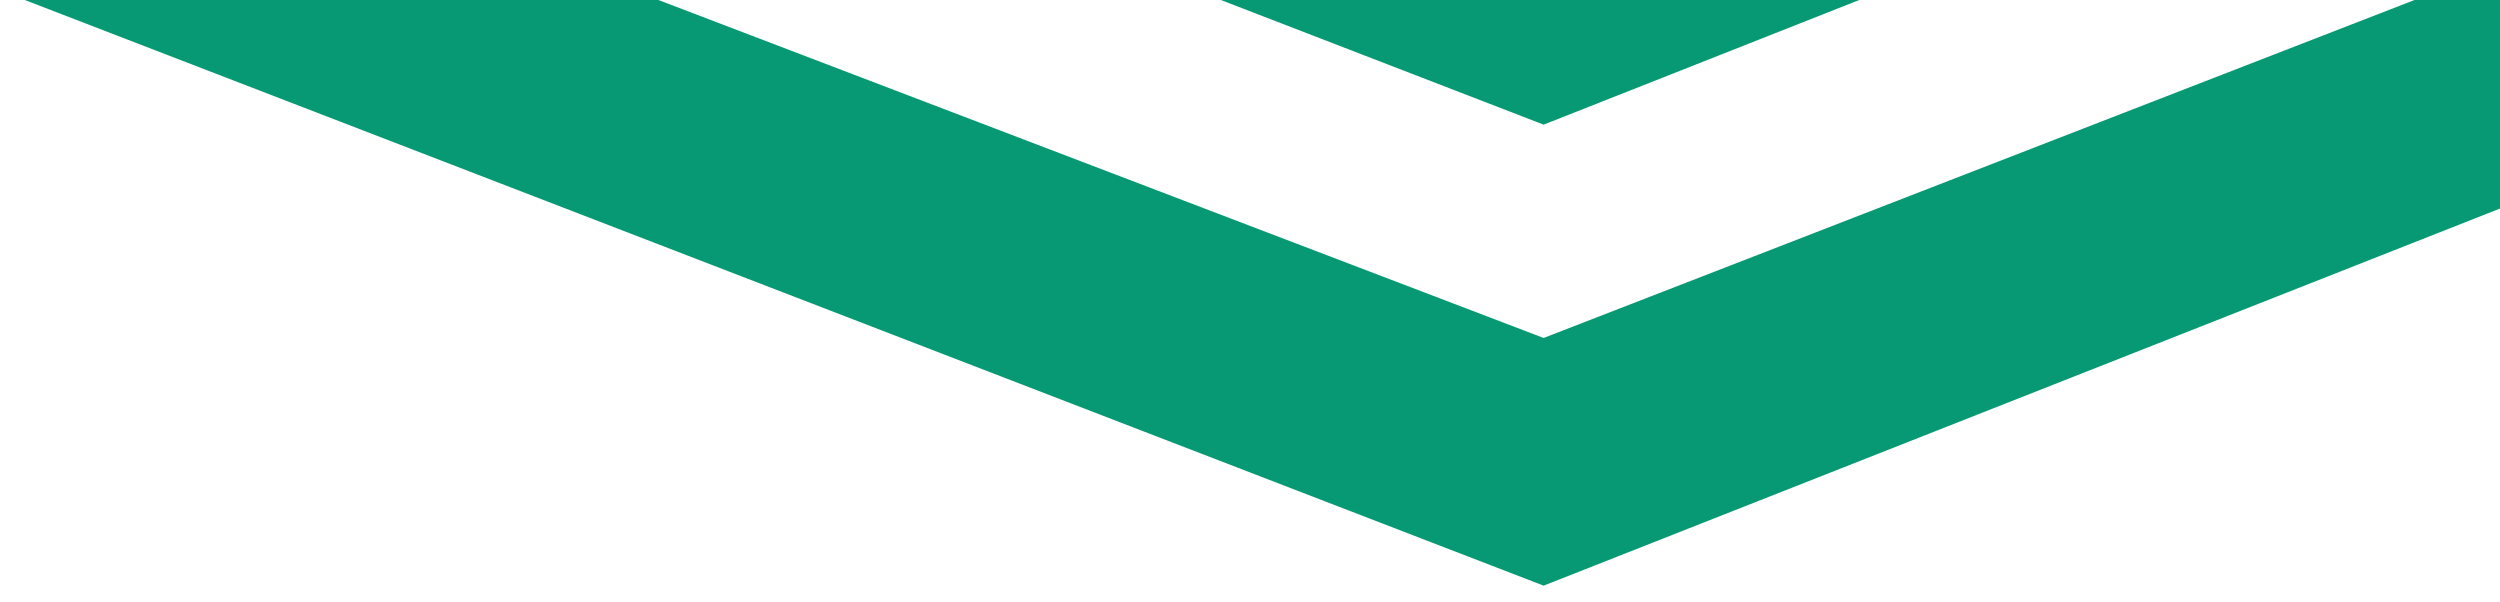
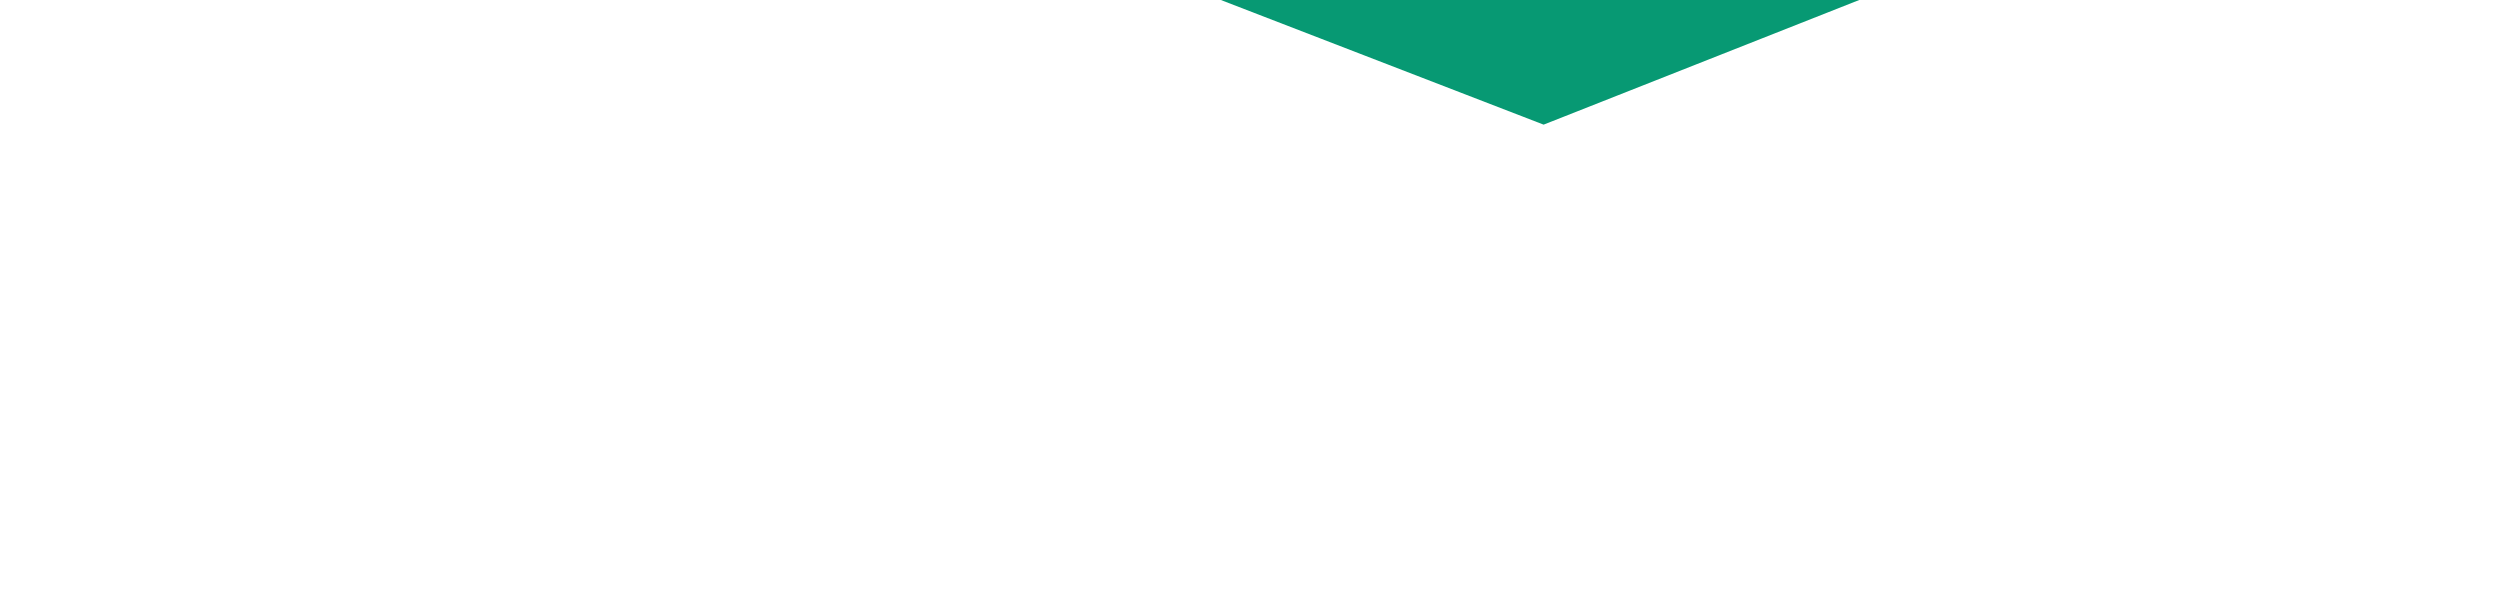
<svg xmlns="http://www.w3.org/2000/svg" version="1.1" id="Layer_1" x="0px" y="0px" viewBox="0 0 312.9 75.4" style="enable-background:new 0 0 312.9 75.4;" xml:space="preserve">
  <style type="text/css">
	.st0{fill:#079973;}
</style>
  <g>
-     <polygon class="st0" points="302.2,0 193.2,42.3 82.4,0 3.1,0 193.2,73.3 312.9,26.1 312.9,0  " />
    <polygon class="st0" points="232.7,0 152.8,0 193.2,15.6  " />
  </g>
</svg>